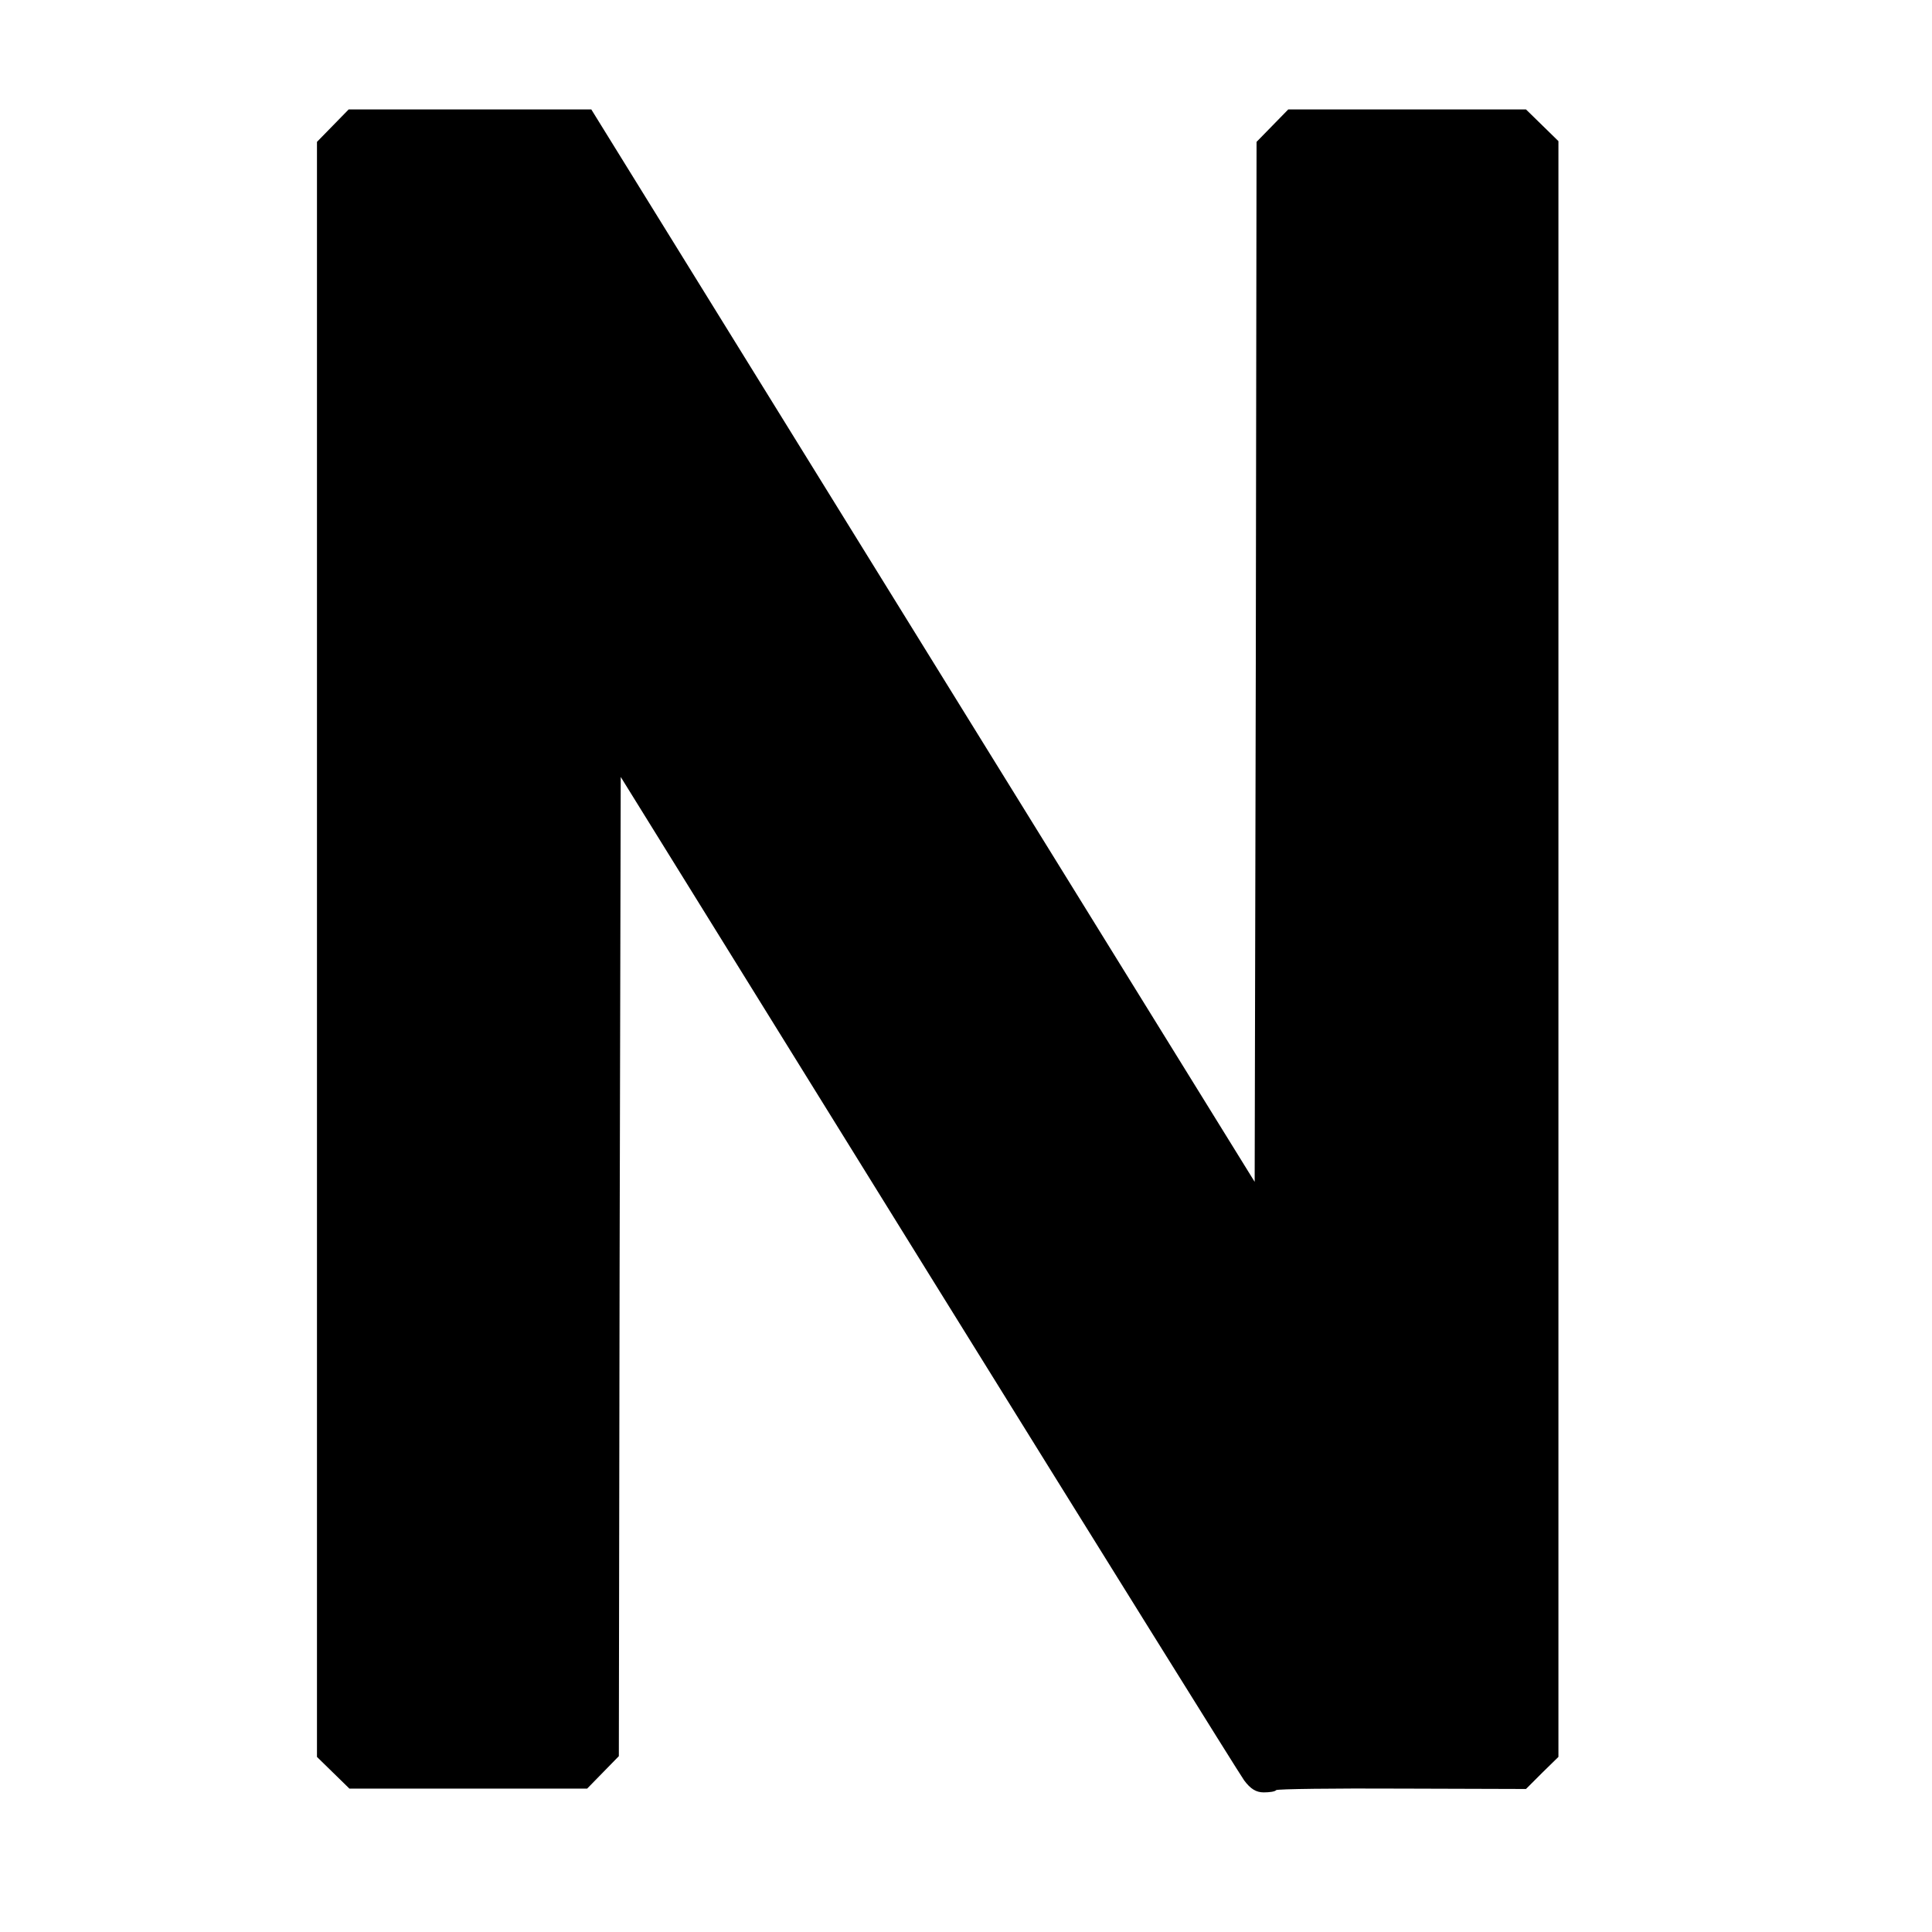
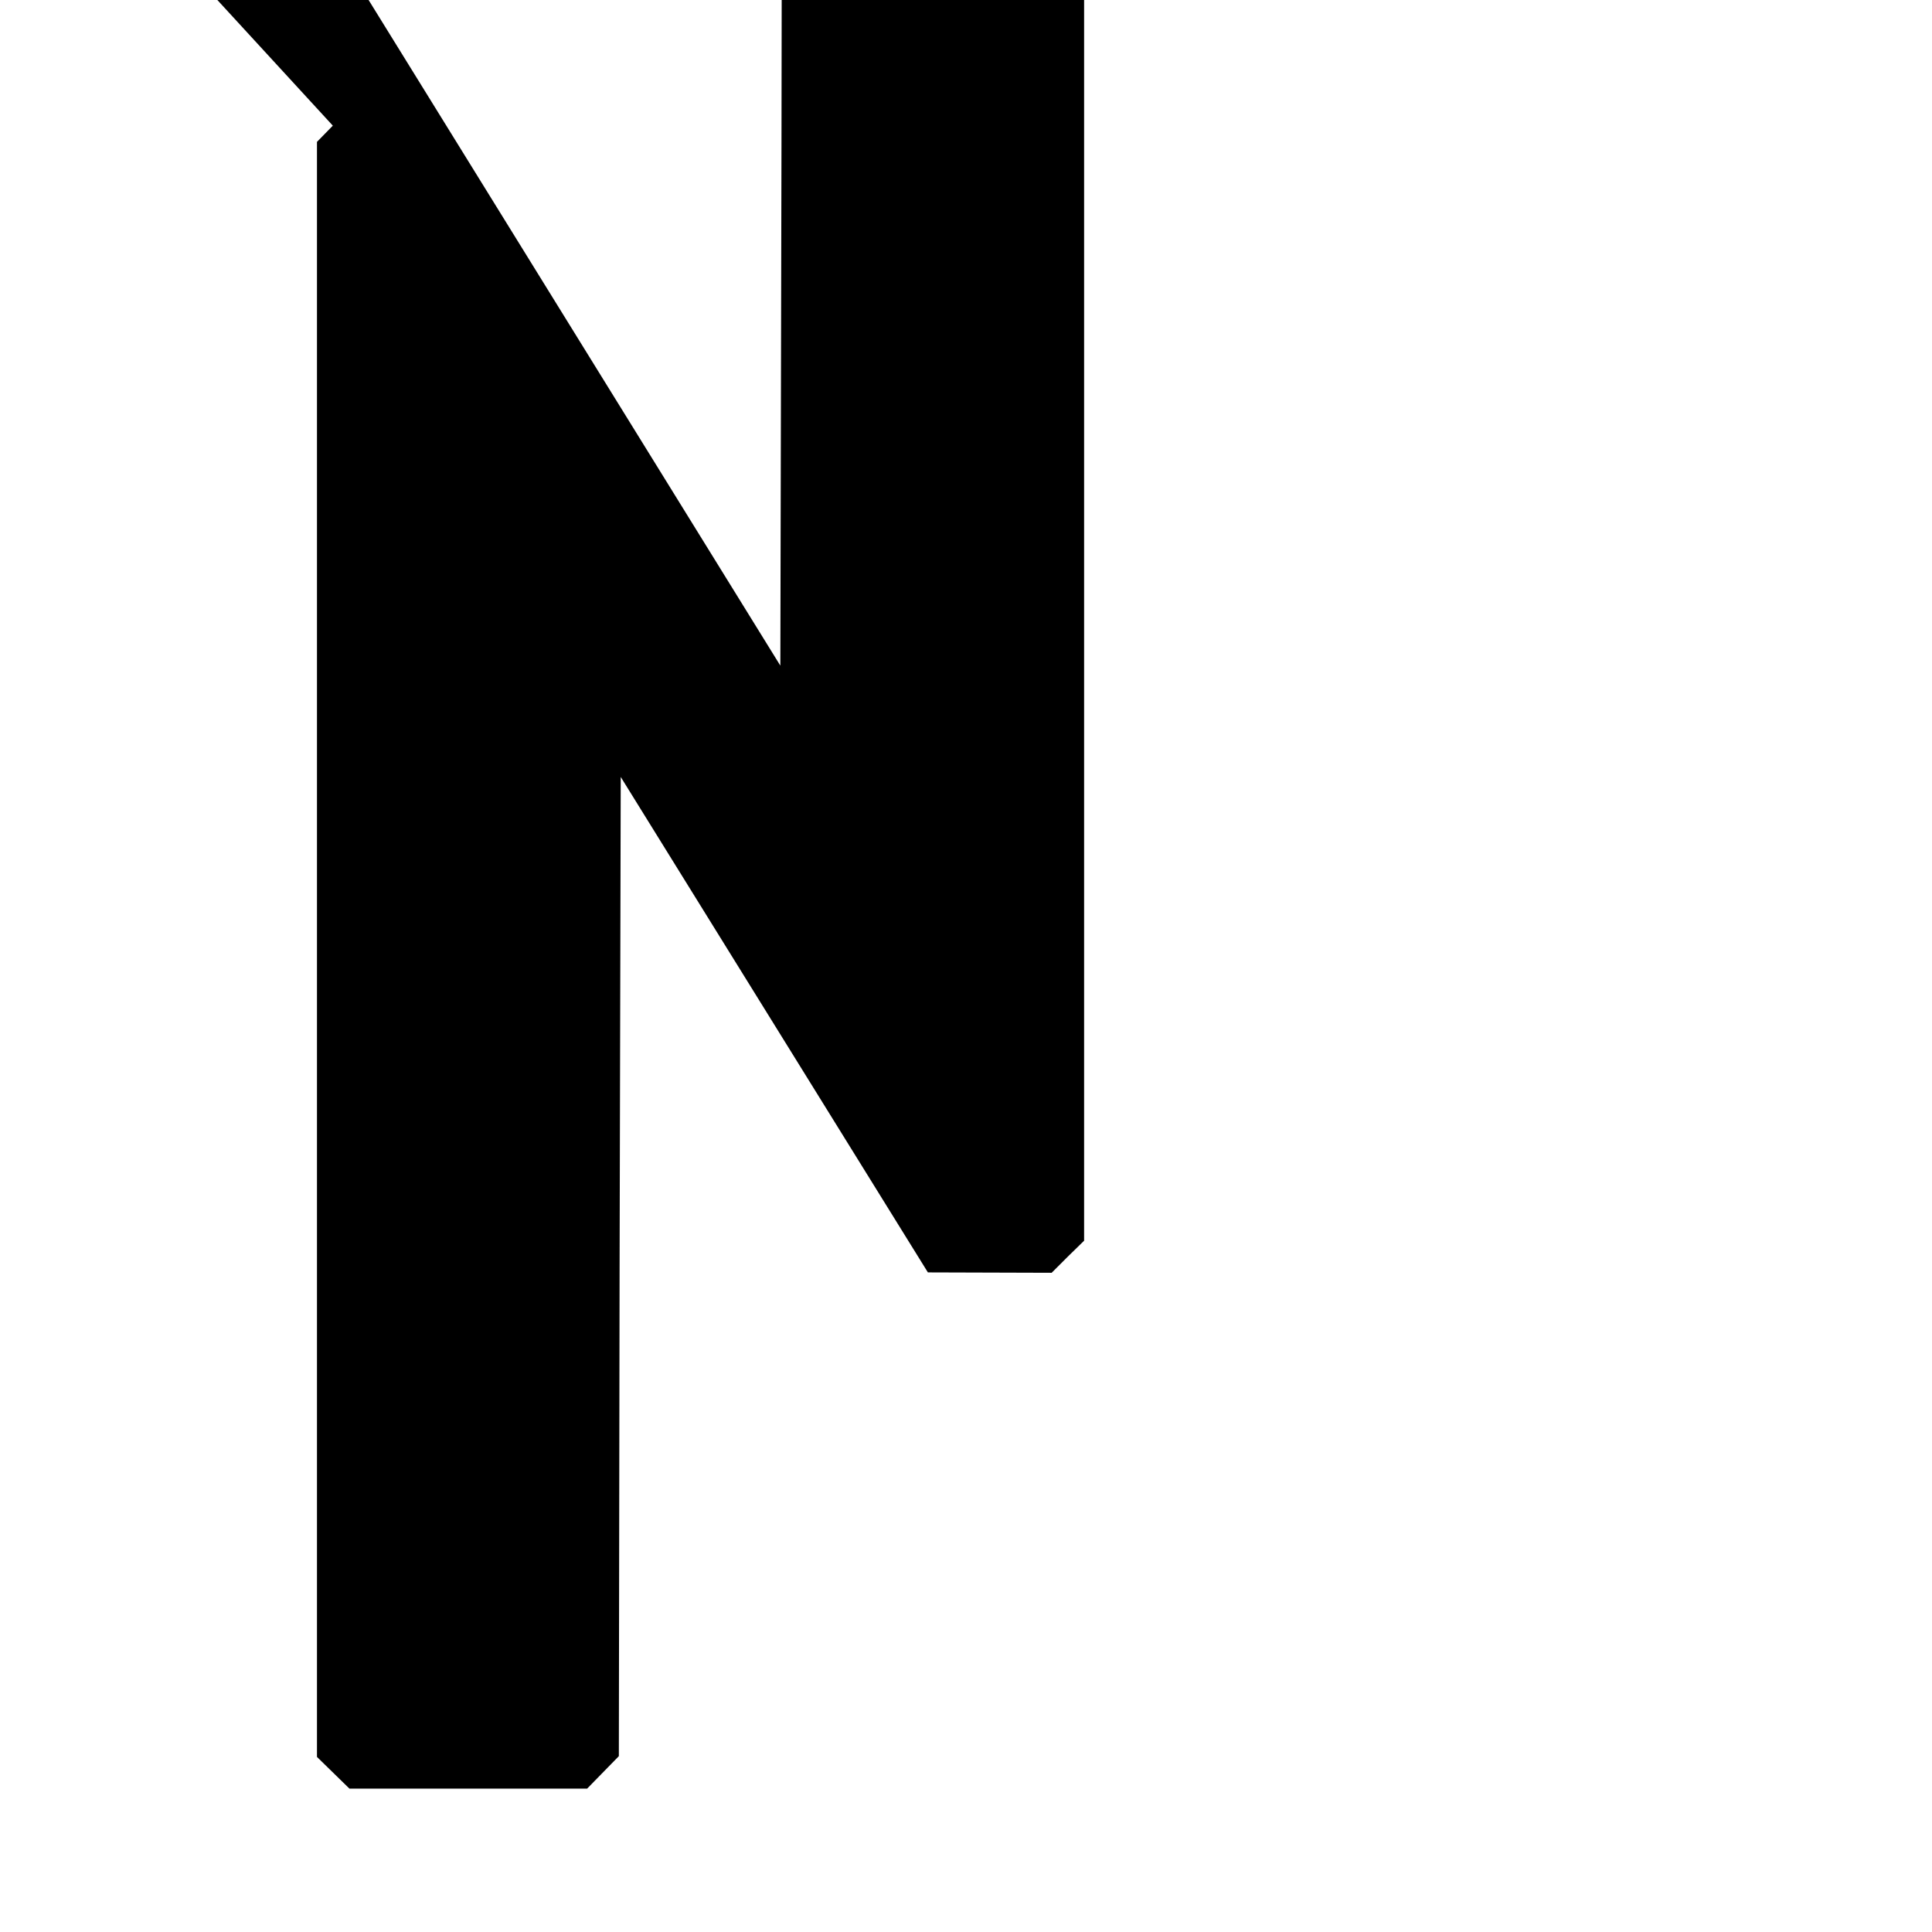
<svg xmlns="http://www.w3.org/2000/svg" version="1.0" width="512pt" height="512pt" viewBox="0 0 512 512" preserveAspectRatio="xMidYMid meet">
  <g transform="translate(0,512) scale(0.1,-0.1)" fill="#000000" stroke="none">
-     <path d="M882 4787 l-42 -43 0 -2140 0 -2140 43 -42 43 -42 315 0 315 0 42 43 42 43 2 1297 3 1298 814 -1313 c448 -722 825 -1328 838 -1346 17 -23 32 -32 52 -32 15 0 30 2 33 6 3 3 153 5 334 4 l328 -1 43 43 43 42 0 2141 0 2141 -43 42 -43 42 -315 0 -315 0 -42 -43 -42 -43 -2 -1378 -3 -1378 -879 1421 -879 1421 -321 0 -322 0 -42 -43z" />
+     <path d="M882 4787 l-42 -43 0 -2140 0 -2140 43 -42 43 -42 315 0 315 0 42 43 42 43 2 1297 3 1298 814 -1313 l328 -1 43 43 43 42 0 2141 0 2141 -43 42 -43 42 -315 0 -315 0 -42 -43 -42 -43 -2 -1378 -3 -1378 -879 1421 -879 1421 -321 0 -322 0 -42 -43z" />
  </g>
</svg>